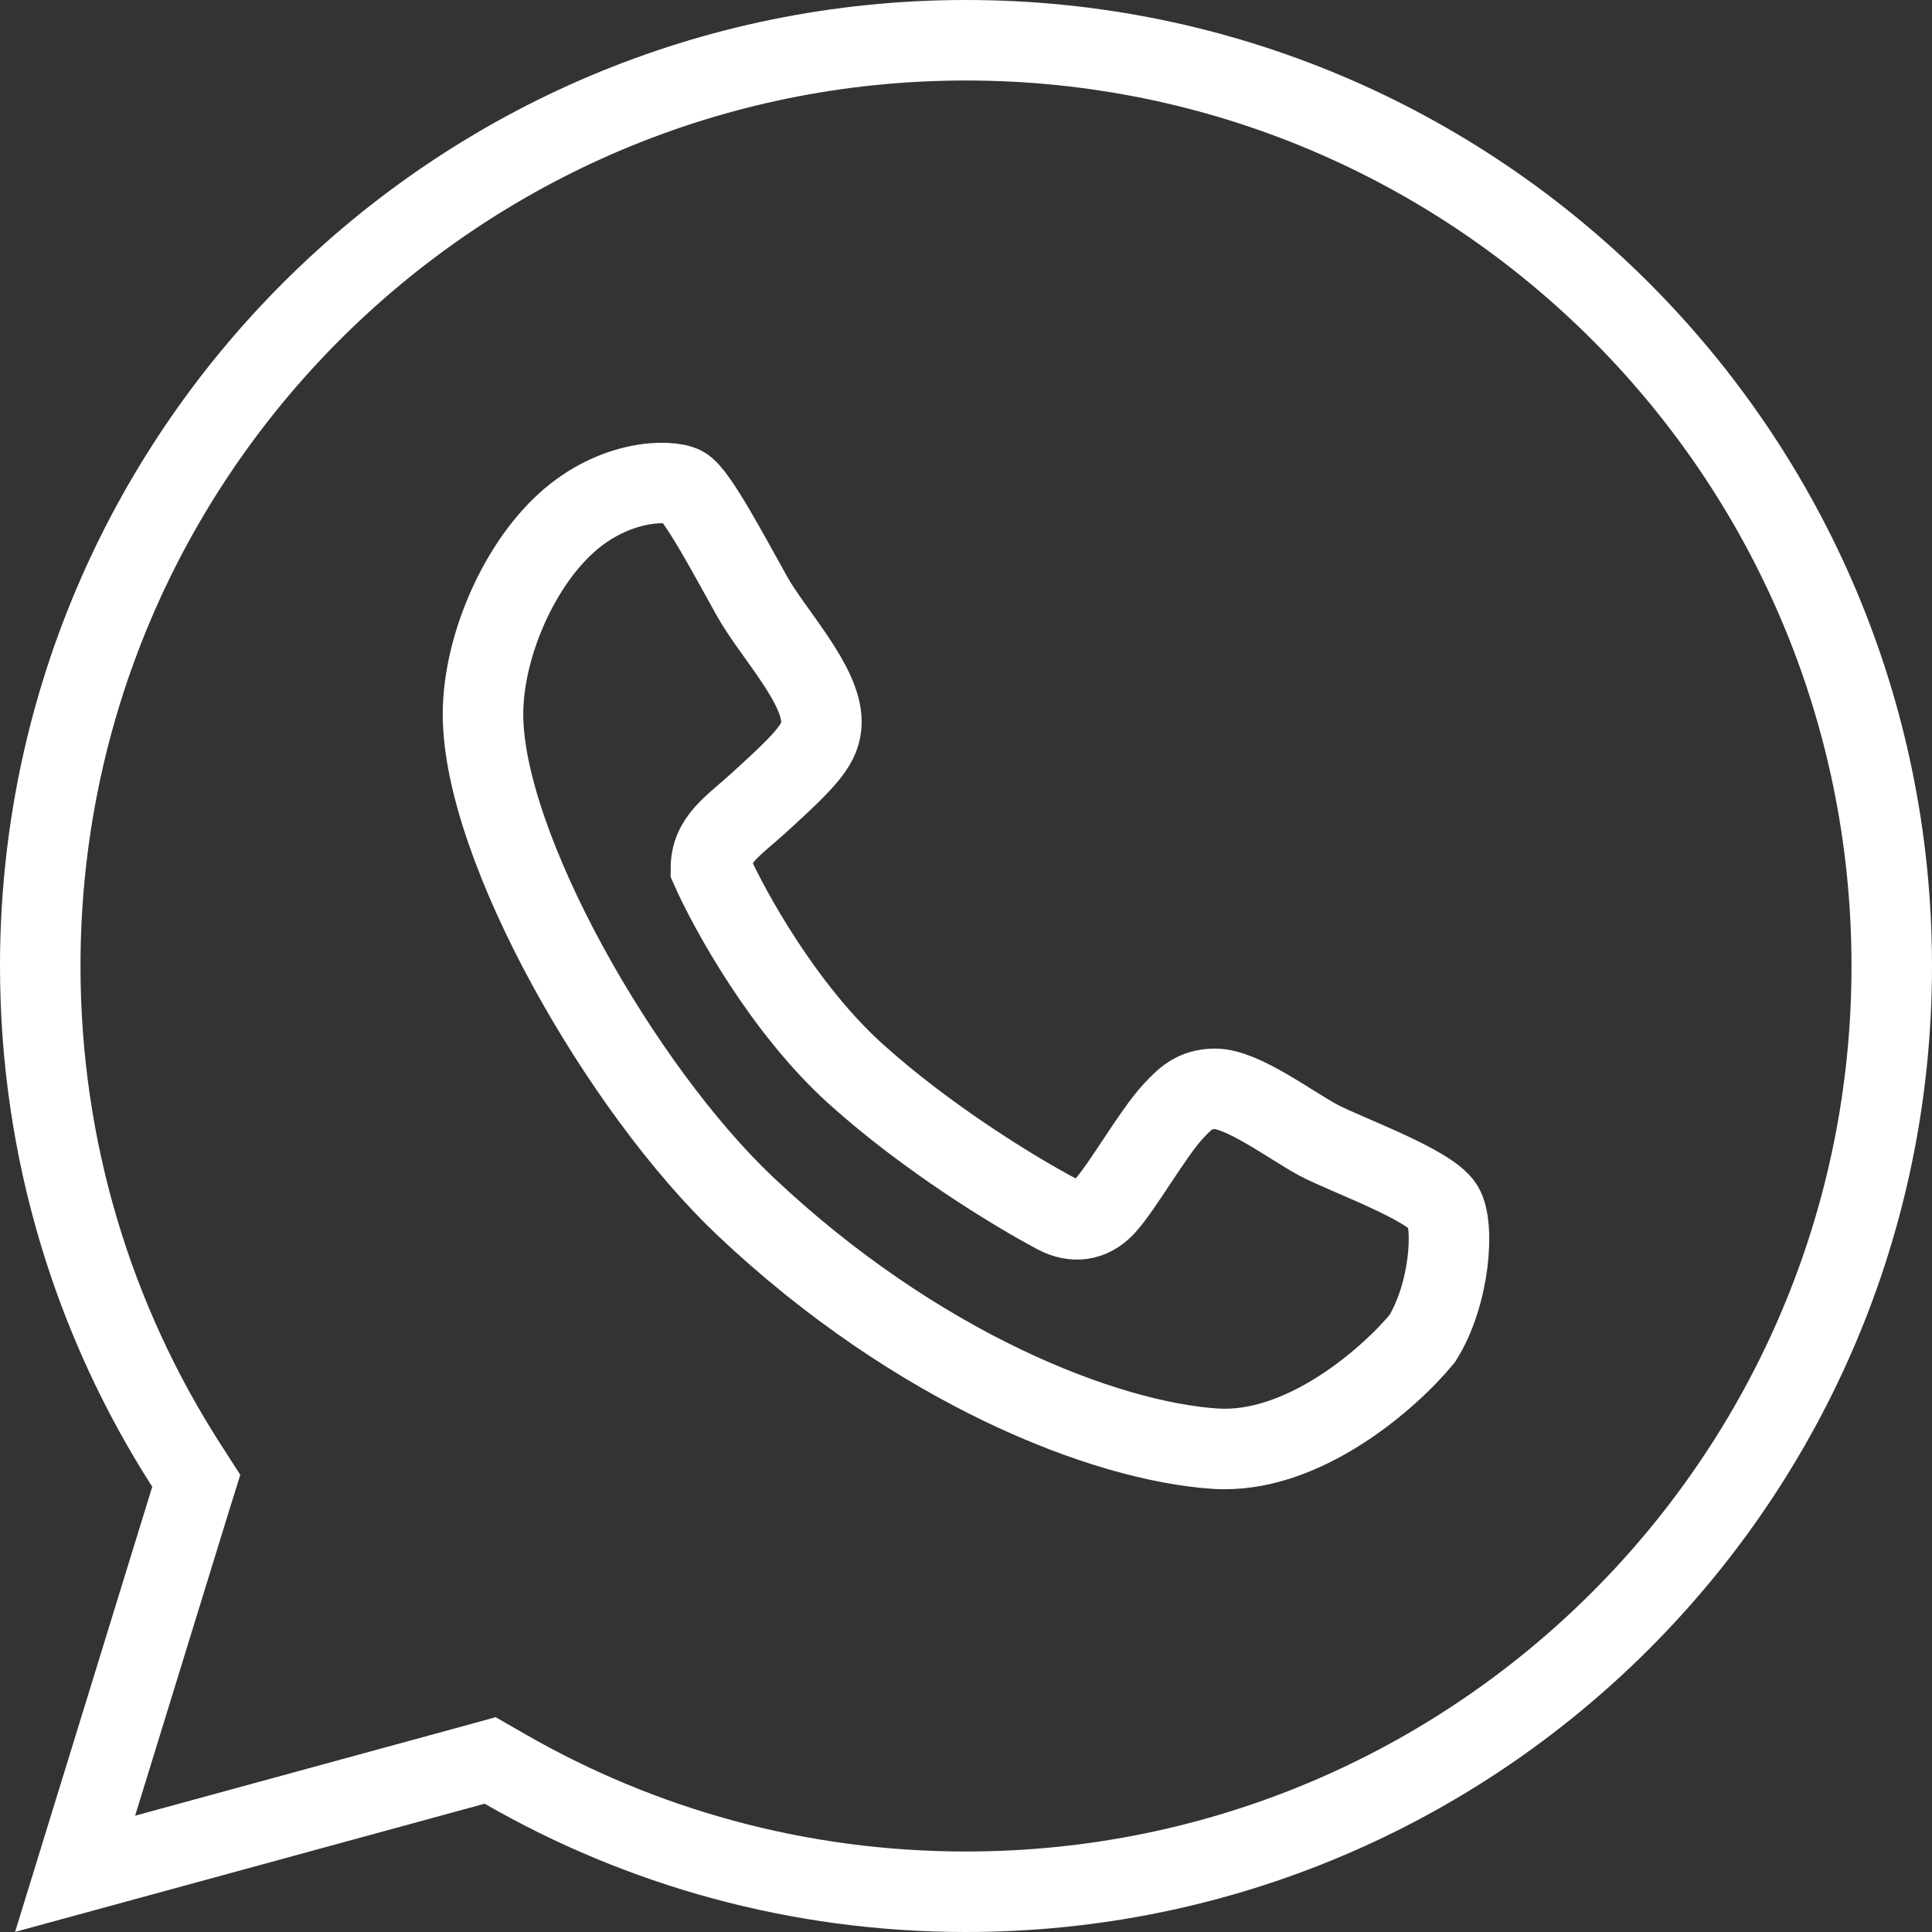
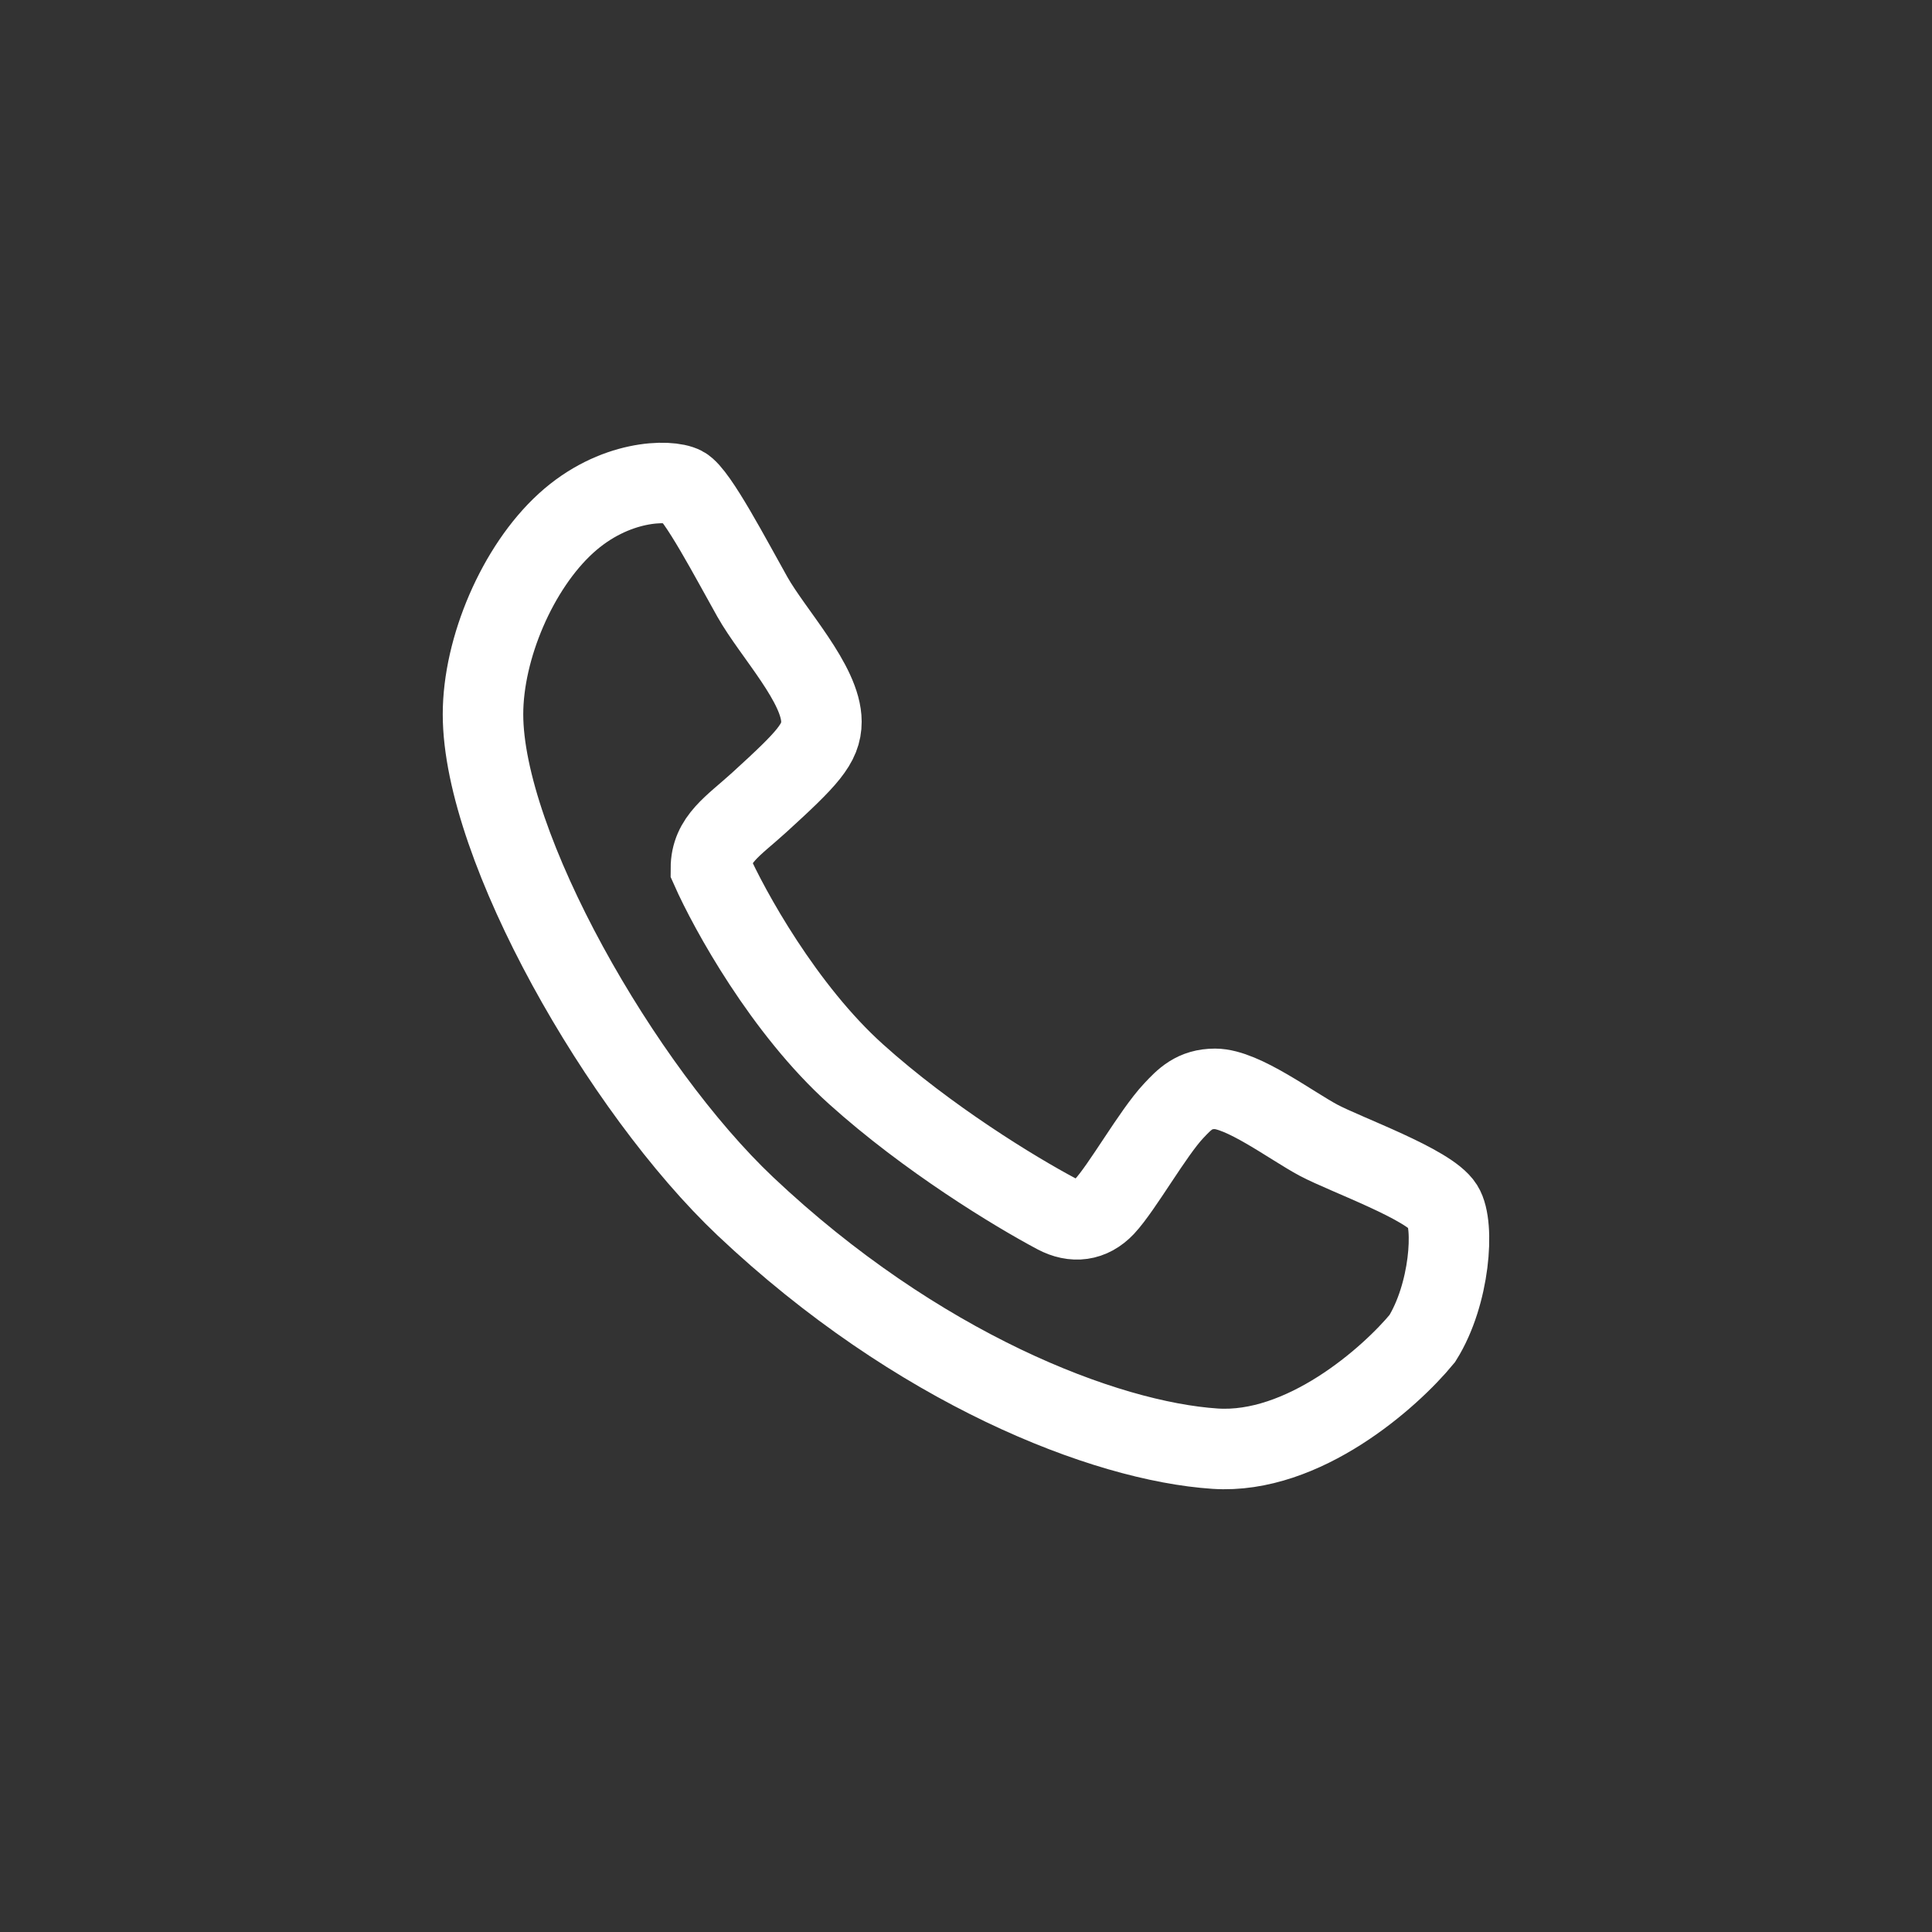
<svg xmlns="http://www.w3.org/2000/svg" width="24" height="24" viewBox="0 0 24 24" fill="none">
  <rect x="0" y="0" width="24" height="24" fill="#333333" stroke="none" />
-   <path d="M12 0.5C18.351 0.5 23.5 5.649 23.5 12C23.5 18.351 18.351 23.5 12 23.5C9.912 23.5 7.956 22.944 6.27 21.973L6.089 21.869L5.889 21.924L0.933 23.277L2.369 18.616L2.438 18.395L2.312 18.199C1.165 16.411 0.5 14.284 0.5 12C0.5 5.649 5.649 0.5 12 0.5Z" stroke="white" />
  <path d="M10.633 13.343C9.741 12.541 9.06 11.306 8.831 10.789C8.831 10.424 9.106 10.265 9.432 9.968C10.032 9.421 10.204 9.238 10.204 8.965C10.204 8.499 9.603 7.87 9.346 7.414C9.089 6.958 8.66 6.136 8.488 6.045C8.316 5.954 7.63 5.954 7.03 6.501C6.429 7.049 6 8.052 6 8.873C6 10.515 7.716 13.526 9.26 14.986C11.392 17 13.722 17.905 15.094 17.996C16.192 18.069 17.268 17.114 17.668 16.628C18.011 16.08 18.072 15.219 17.925 14.986C17.754 14.712 16.724 14.347 16.381 14.165C16.038 13.982 15.437 13.526 15.094 13.526C14.837 13.526 14.715 13.655 14.579 13.8C14.322 14.073 13.94 14.753 13.722 14.986C13.55 15.168 13.338 15.192 13.121 15.077C12.606 14.803 11.525 14.146 10.633 13.343Z" stroke="white" />
</svg>